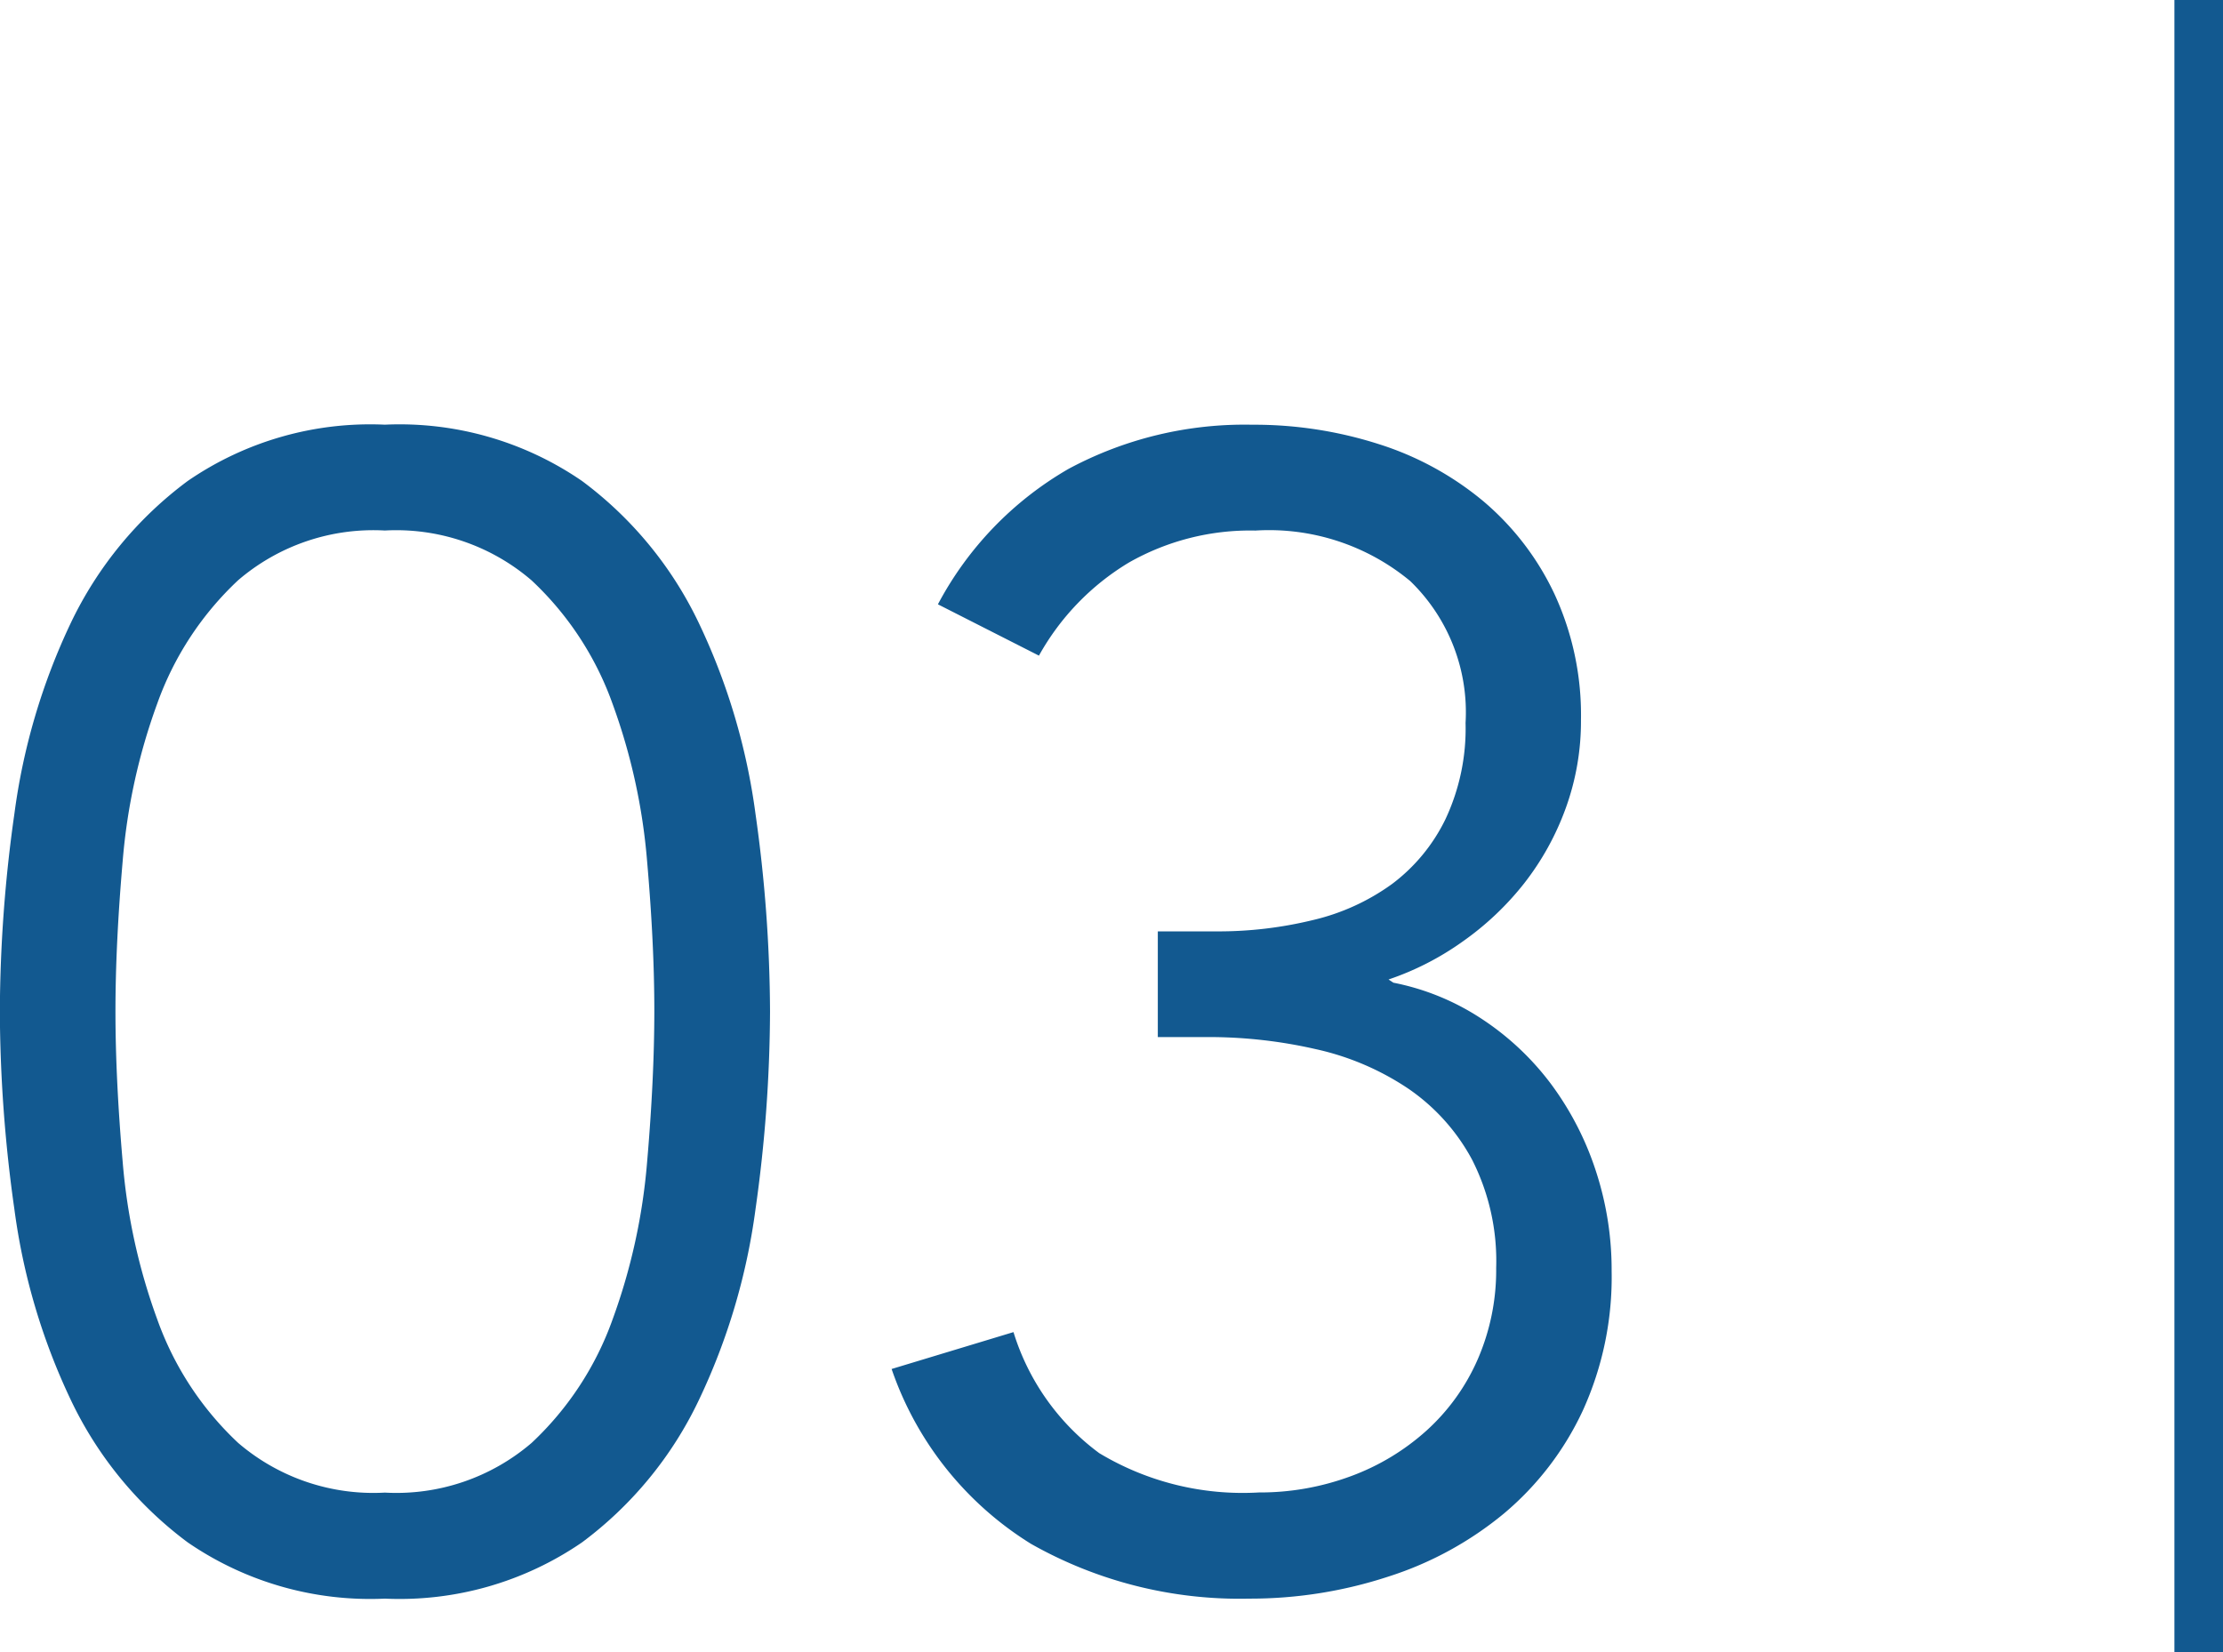
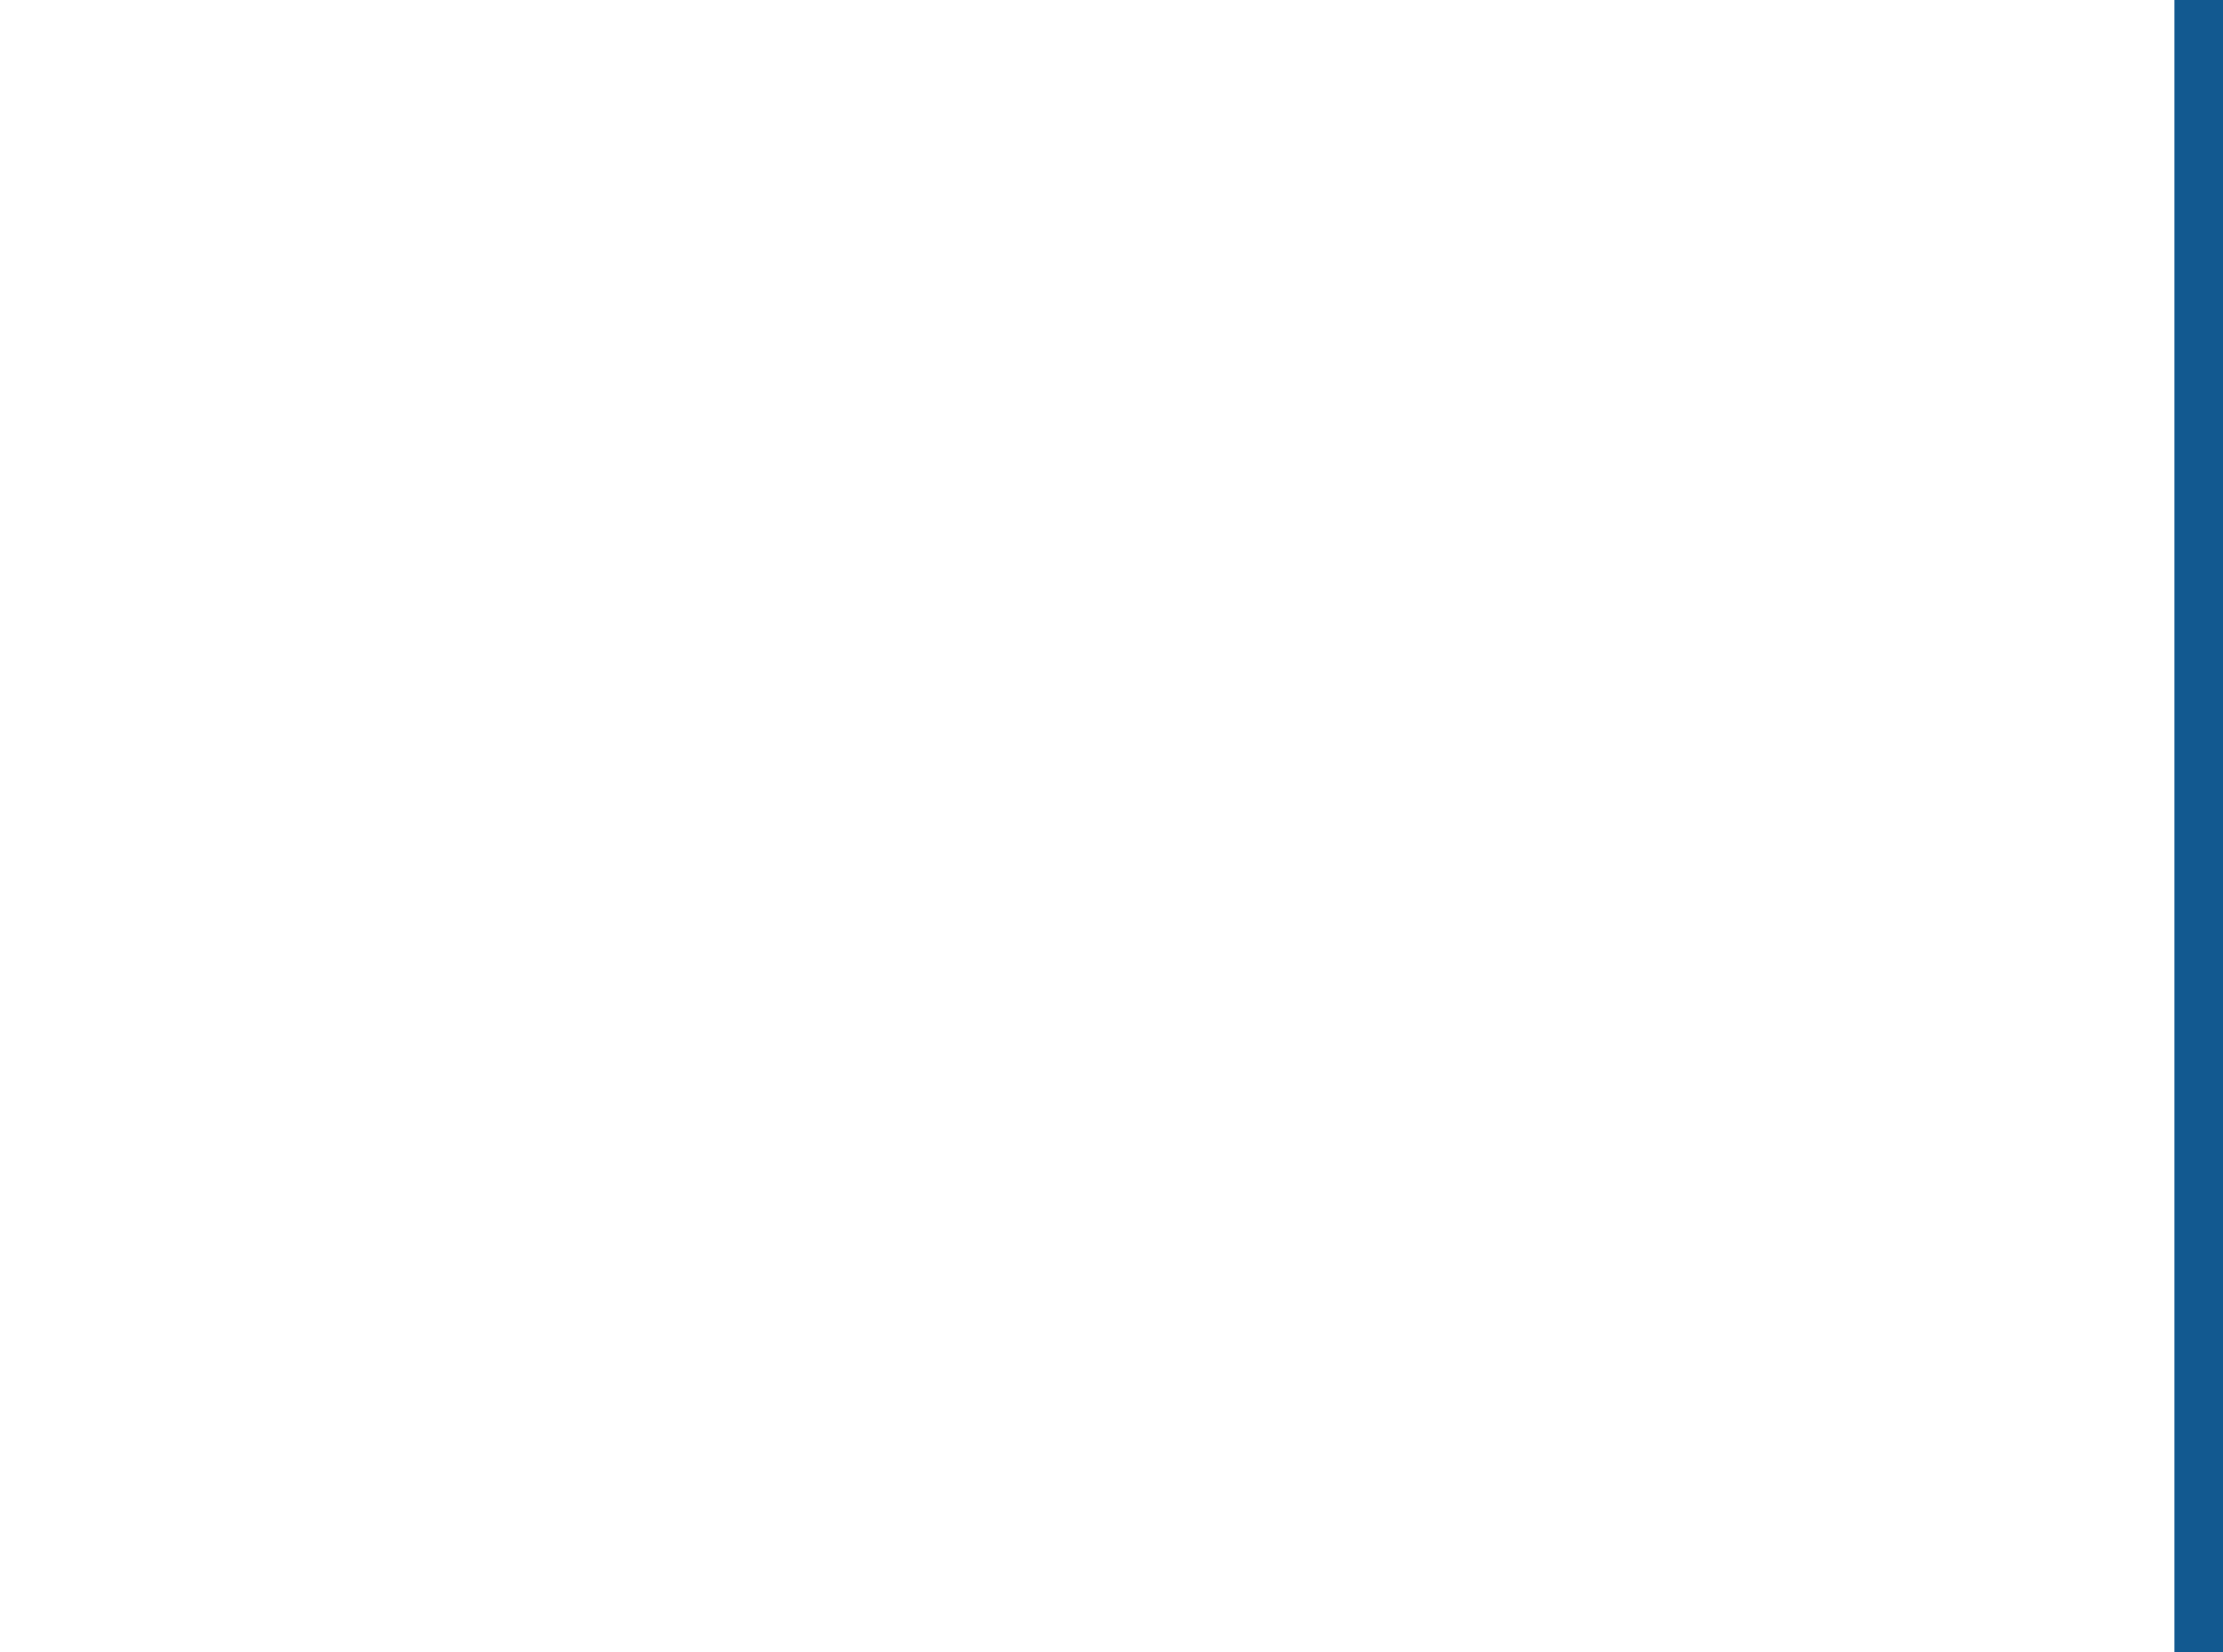
<svg xmlns="http://www.w3.org/2000/svg" width="45.746" height="34" viewBox="0 0 45.746 34">
  <g id="num03" transform="translate(-870.254 -2240.5)">
-     <path id="パス_5709" data-name="パス 5709" d="M9.174-21.582a4.273,4.273,0,0,0-3.019,1.023,6.441,6.441,0,0,0-1.666,2.541,12.36,12.36,0,0,0-.71,3.234q-.149,1.716-.149,3.1t.149,3.1a12.36,12.36,0,0,0,.71,3.234A6.441,6.441,0,0,0,6.155-2.805,4.273,4.273,0,0,0,9.174-1.782a4.273,4.273,0,0,0,3.02-1.023A6.441,6.441,0,0,0,13.86-5.346a12.36,12.36,0,0,0,.71-3.234q.148-1.716.149-3.1t-.149-3.1a12.36,12.36,0,0,0-.71-3.234,6.441,6.441,0,0,0-1.666-2.541A4.273,4.273,0,0,0,9.174-21.582Zm0-2.178A6.627,6.627,0,0,1,13.233-22.6a7.845,7.845,0,0,1,2.409,2.937A13.141,13.141,0,0,1,16.8-15.757a29.517,29.517,0,0,1,.3,4.075,29.517,29.517,0,0,1-.3,4.076A13.141,13.141,0,0,1,15.642-3.7,7.845,7.845,0,0,1,13.233-.759,6.627,6.627,0,0,1,9.174.4,6.627,6.627,0,0,1,5.115-.759,7.845,7.845,0,0,1,2.706-3.7,13.141,13.141,0,0,1,1.551-7.607a29.517,29.517,0,0,1-.3-4.076,29.517,29.517,0,0,1,.3-4.075,13.141,13.141,0,0,1,1.155-3.911A7.845,7.845,0,0,1,5.115-22.6,6.627,6.627,0,0,1,9.174-23.76ZM25.08-13.332H26.3a8.2,8.2,0,0,0,1.964-.231,4.54,4.54,0,0,0,1.633-.742A3.667,3.667,0,0,0,31-15.642a4.385,4.385,0,0,0,.413-1.98,3.755,3.755,0,0,0-1.139-2.92,4.551,4.551,0,0,0-3.185-1.039,5.046,5.046,0,0,0-2.607.66,5.158,5.158,0,0,0-1.848,1.914l-2.079-1.056a7,7,0,0,1,2.689-2.788,7.652,7.652,0,0,1,3.779-.908,8.4,8.4,0,0,1,2.607.4,6.34,6.34,0,0,1,2.145,1.171,5.638,5.638,0,0,1,1.468,1.914,5.932,5.932,0,0,1,.545,2.59,5.247,5.247,0,0,1-.313,1.815,5.605,5.605,0,0,1-.858,1.551,6,6,0,0,1-1.271,1.2,5.831,5.831,0,0,1-1.518.776l.1.066a5.066,5.066,0,0,1,1.815.743A5.654,5.654,0,0,1,33.165-10.2a6.229,6.229,0,0,1,.924,1.782,6.531,6.531,0,0,1,.33,2.079,6.631,6.631,0,0,1-.594,2.871,6.157,6.157,0,0,1-1.617,2.112,7.12,7.12,0,0,1-2.376,1.3A9.122,9.122,0,0,1,26.961.4,8.713,8.713,0,0,1,22.473-.726a6.836,6.836,0,0,1-2.871-3.6l2.508-.759a4.878,4.878,0,0,0,1.765,2.491,5.726,5.726,0,0,0,3.284.809,5.372,5.372,0,0,0,1.881-.33,4.8,4.8,0,0,0,1.567-.941,4.29,4.29,0,0,0,1.056-1.468,4.6,4.6,0,0,0,.38-1.881,4.6,4.6,0,0,0-.495-2.227,4.146,4.146,0,0,0-1.32-1.468,5.563,5.563,0,0,0-1.9-.809,9.876,9.876,0,0,0-2.227-.248H25.08Z" transform="translate(869 2273)" fill="#125990" />
    <path id="パス_5710" data-name="パス 5710" d="M0,0V34" transform="translate(915.5 2240.5)" fill="none" stroke="#125990" stroke-width="1" />
  </g>
</svg>